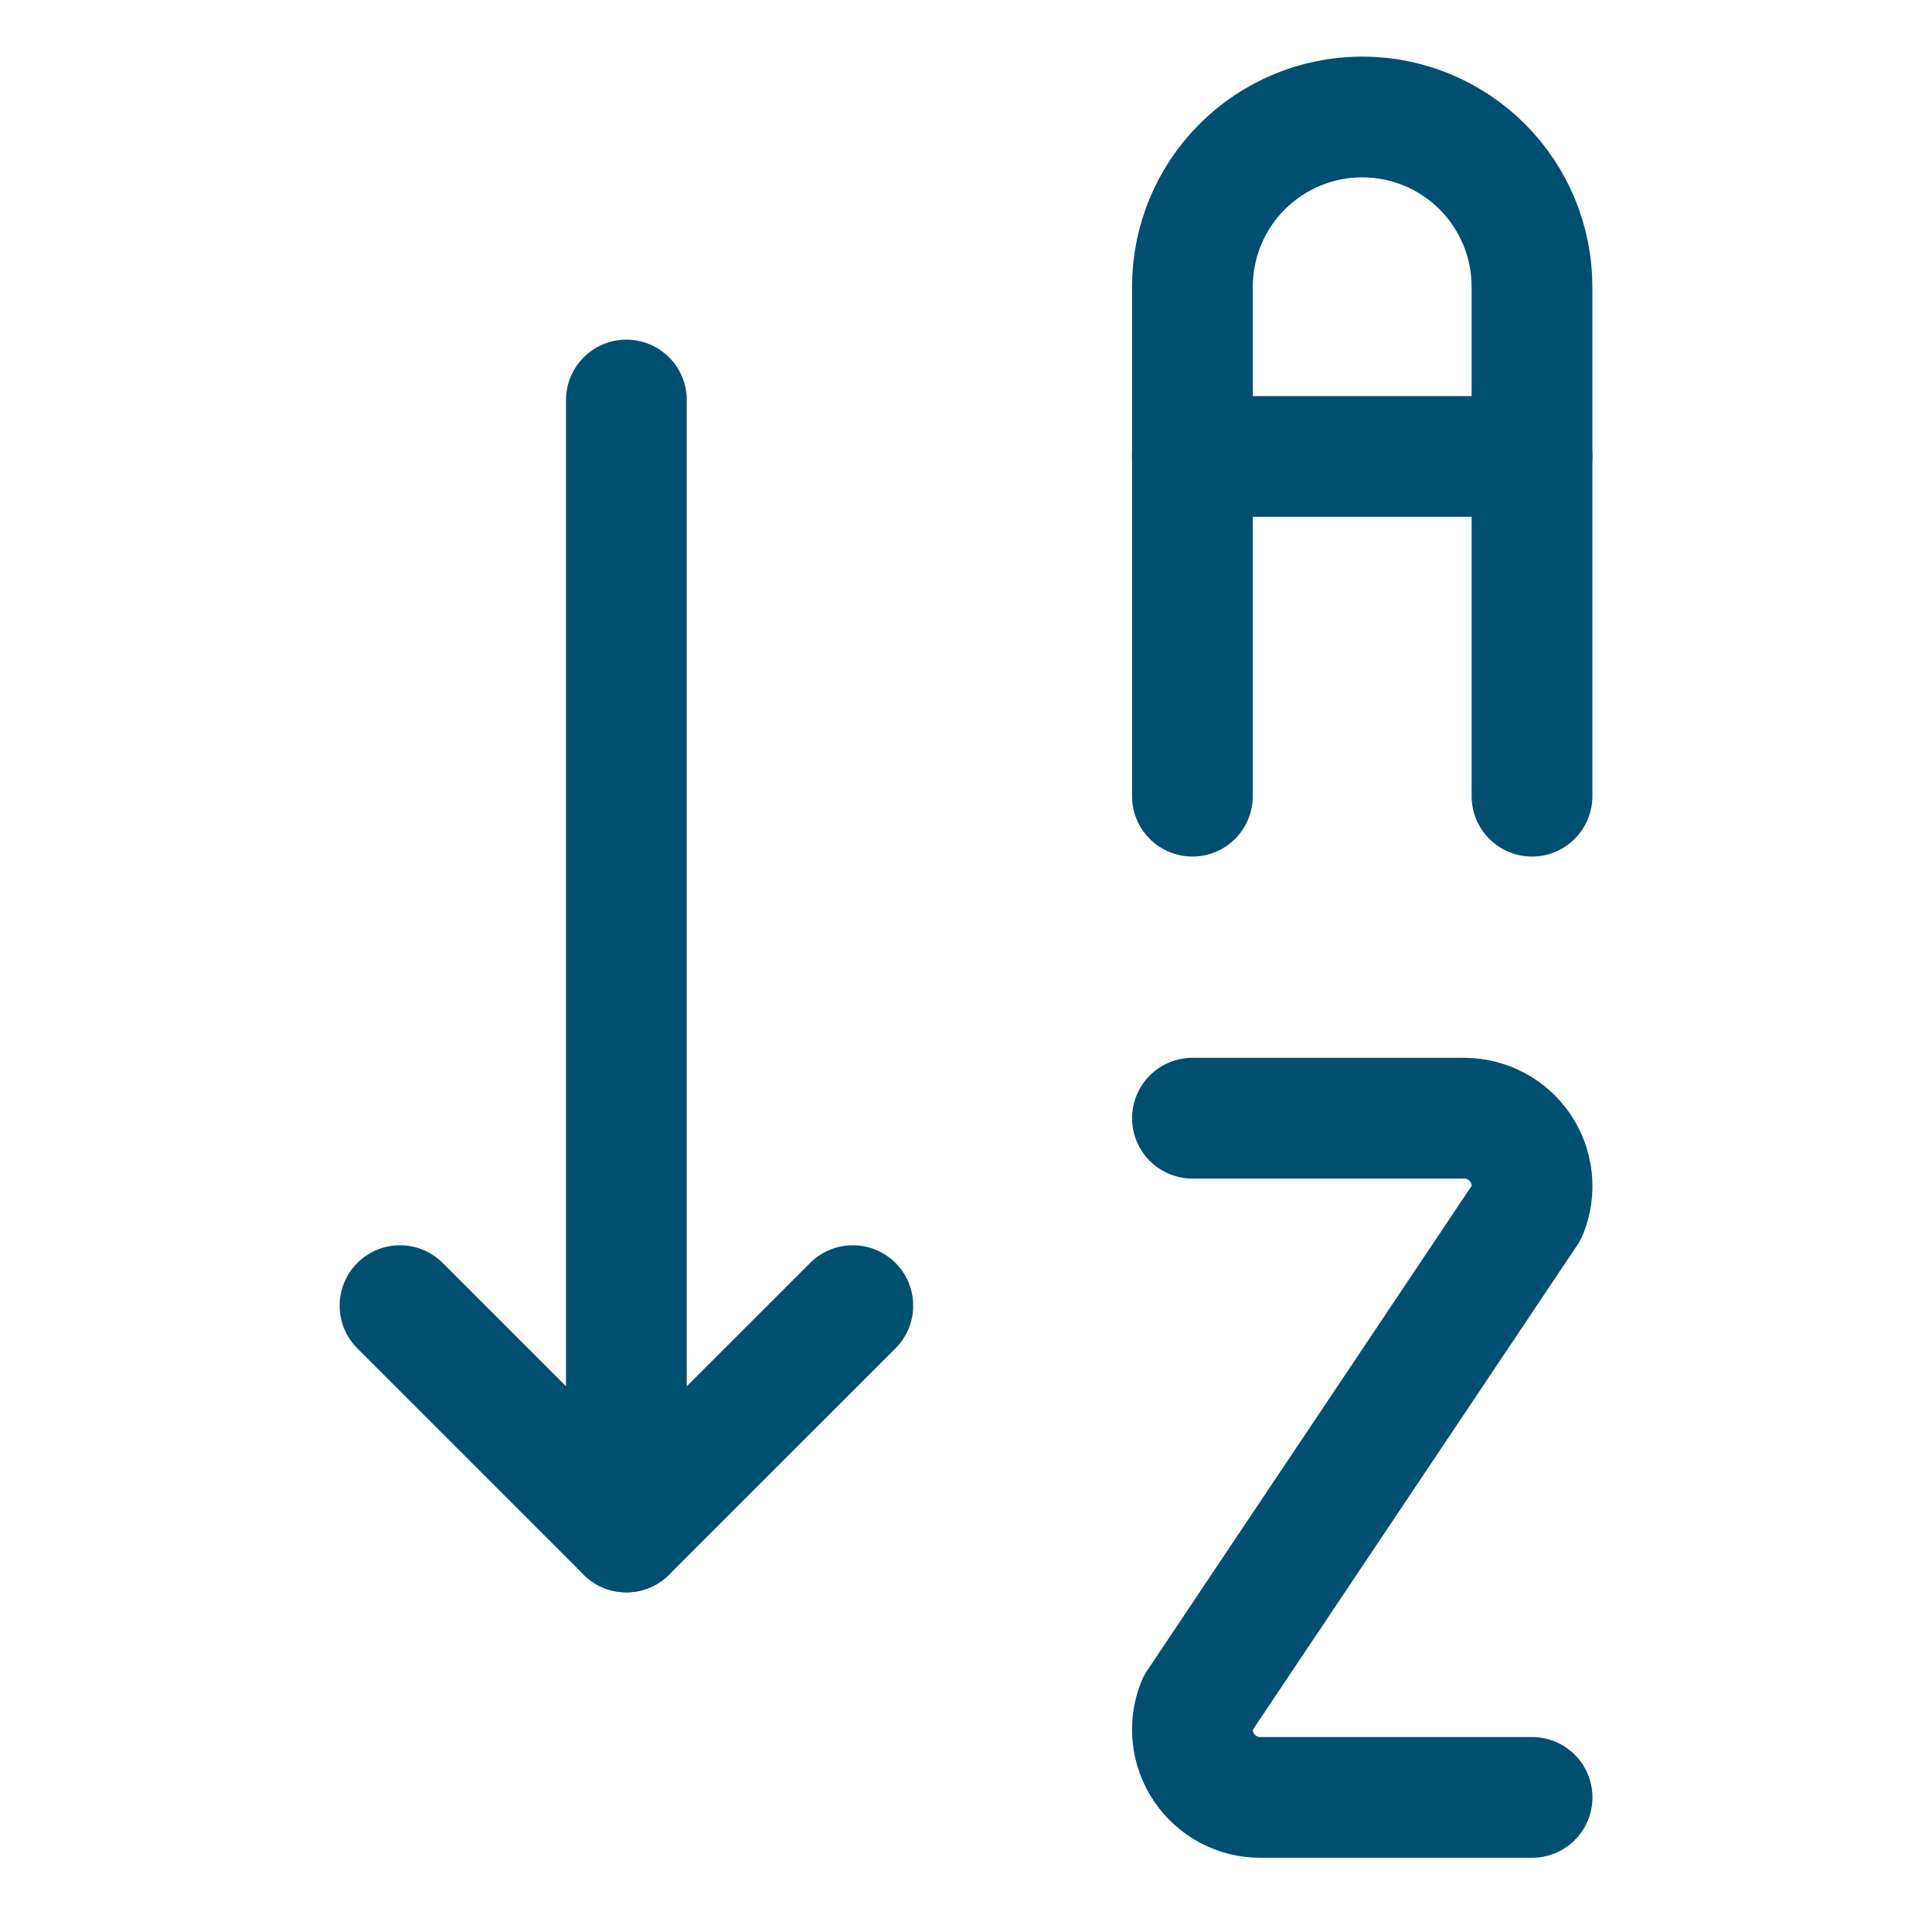
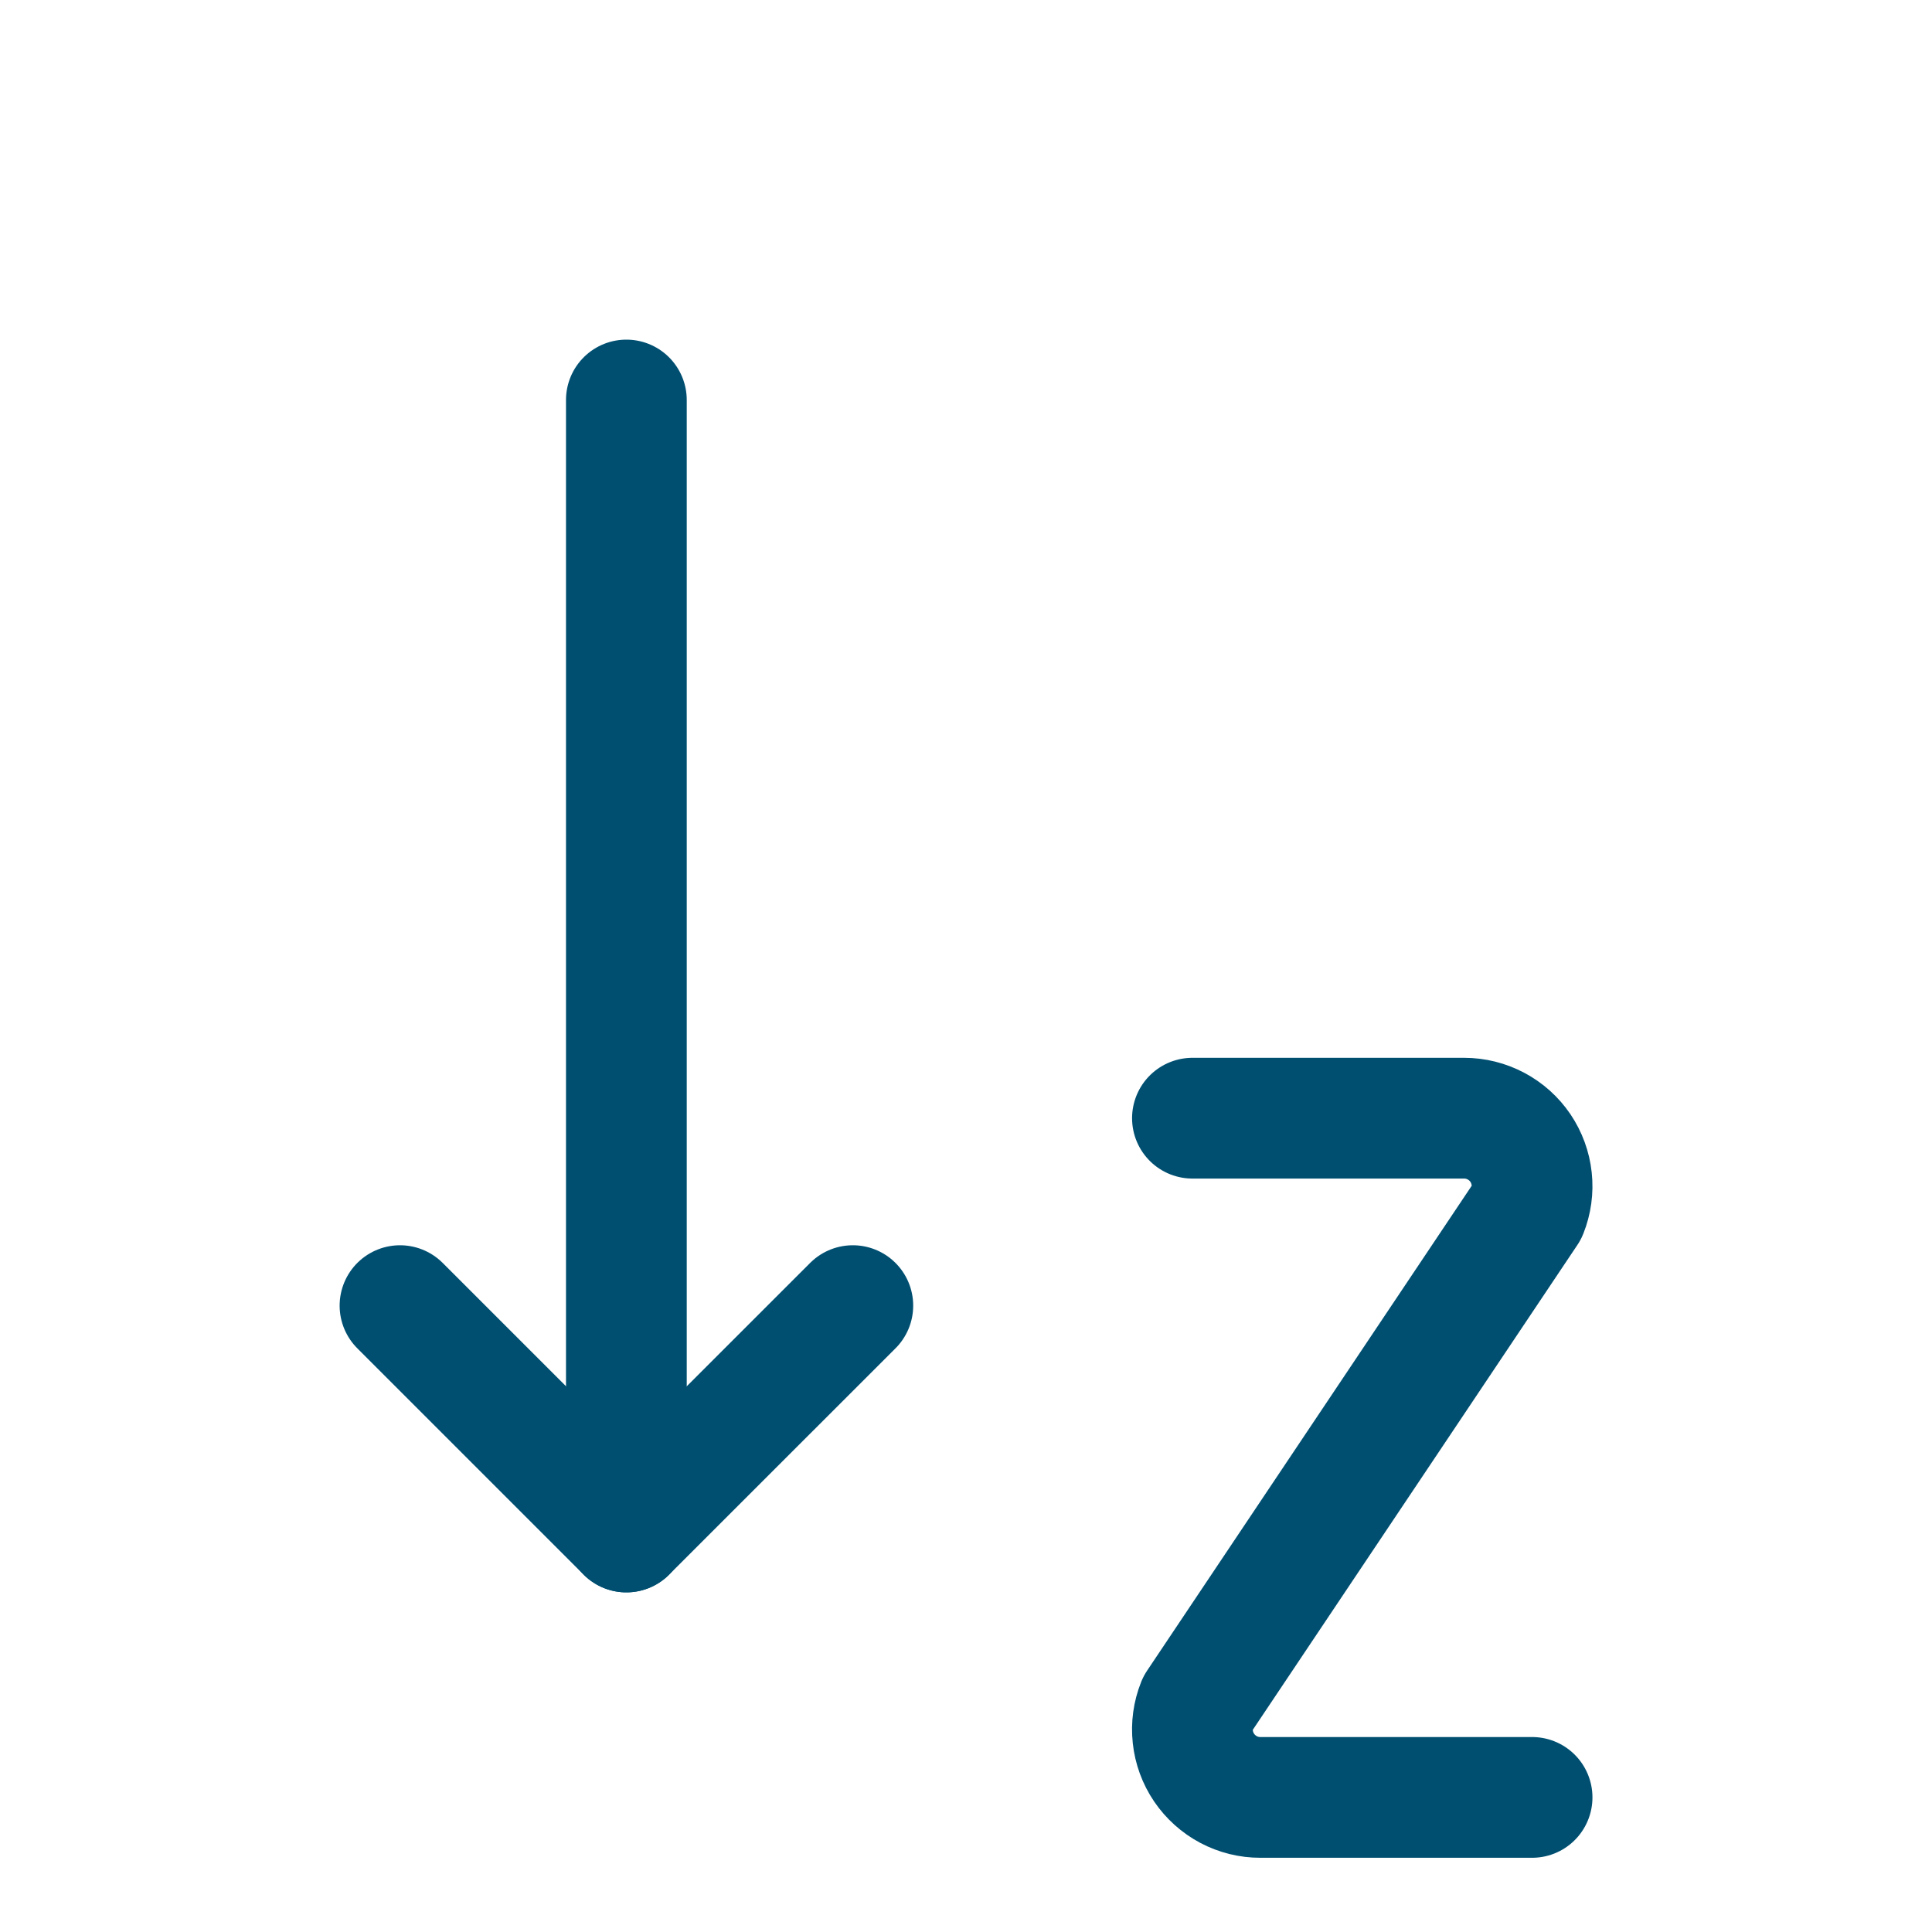
<svg xmlns="http://www.w3.org/2000/svg" width="48" height="48" viewBox="0 0 48 48" fill="none">
-   <path d="M29.625 19.781V7.125C29.625 6.006 30.07 4.933 30.861 4.142C31.652 3.351 32.725 2.906 33.844 2.906C34.963 2.906 36.036 3.351 36.827 4.142C37.618 4.933 38.062 6.006 38.062 7.125V19.781" stroke="#004F71" stroke-width="3" stroke-linecap="round" stroke-linejoin="round" />
-   <path d="M29.625 11.34H38.062" stroke="#004F71" stroke-width="3" stroke-linecap="round" stroke-linejoin="round" />
  <path d="M29.626 27.781H36.376C36.652 27.781 36.924 27.849 37.167 27.978C37.411 28.107 37.619 28.294 37.774 28.522C37.928 28.751 38.025 29.013 38.054 29.288C38.084 29.562 38.046 29.839 37.944 30.095L29.746 42.341C29.643 42.597 29.605 42.874 29.635 43.149C29.664 43.423 29.76 43.686 29.915 43.915C30.07 44.143 30.278 44.33 30.522 44.46C30.766 44.589 31.038 44.657 31.314 44.656H38.064" stroke="#004F71" stroke-width="3" stroke-linecap="round" stroke-linejoin="round" />
  <path d="M15.562 9.938V38.062" stroke="#004F71" stroke-width="3" stroke-linecap="round" stroke-linejoin="round" />
  <path d="M9.938 32.438L15.562 38.062L21.188 32.438" stroke="#004F71" stroke-width="3" stroke-linecap="round" stroke-linejoin="round" />
</svg>